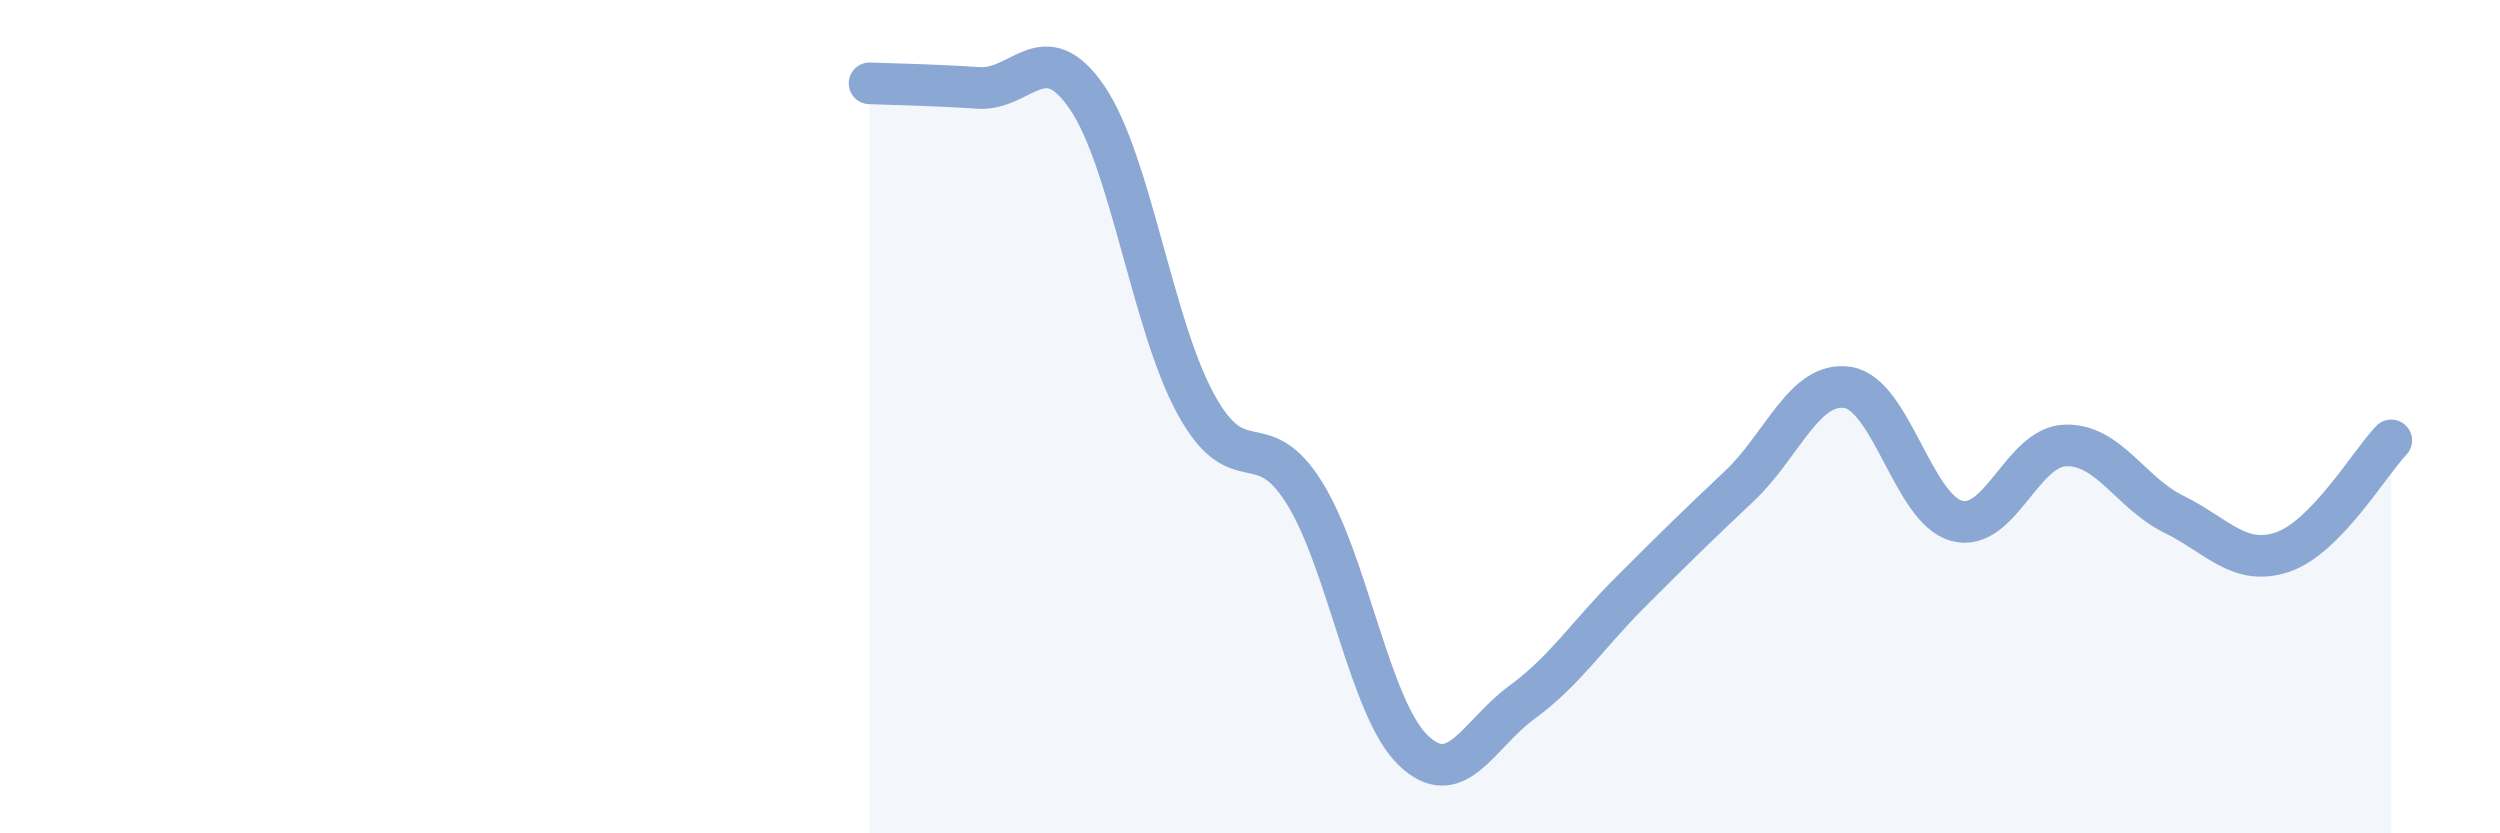
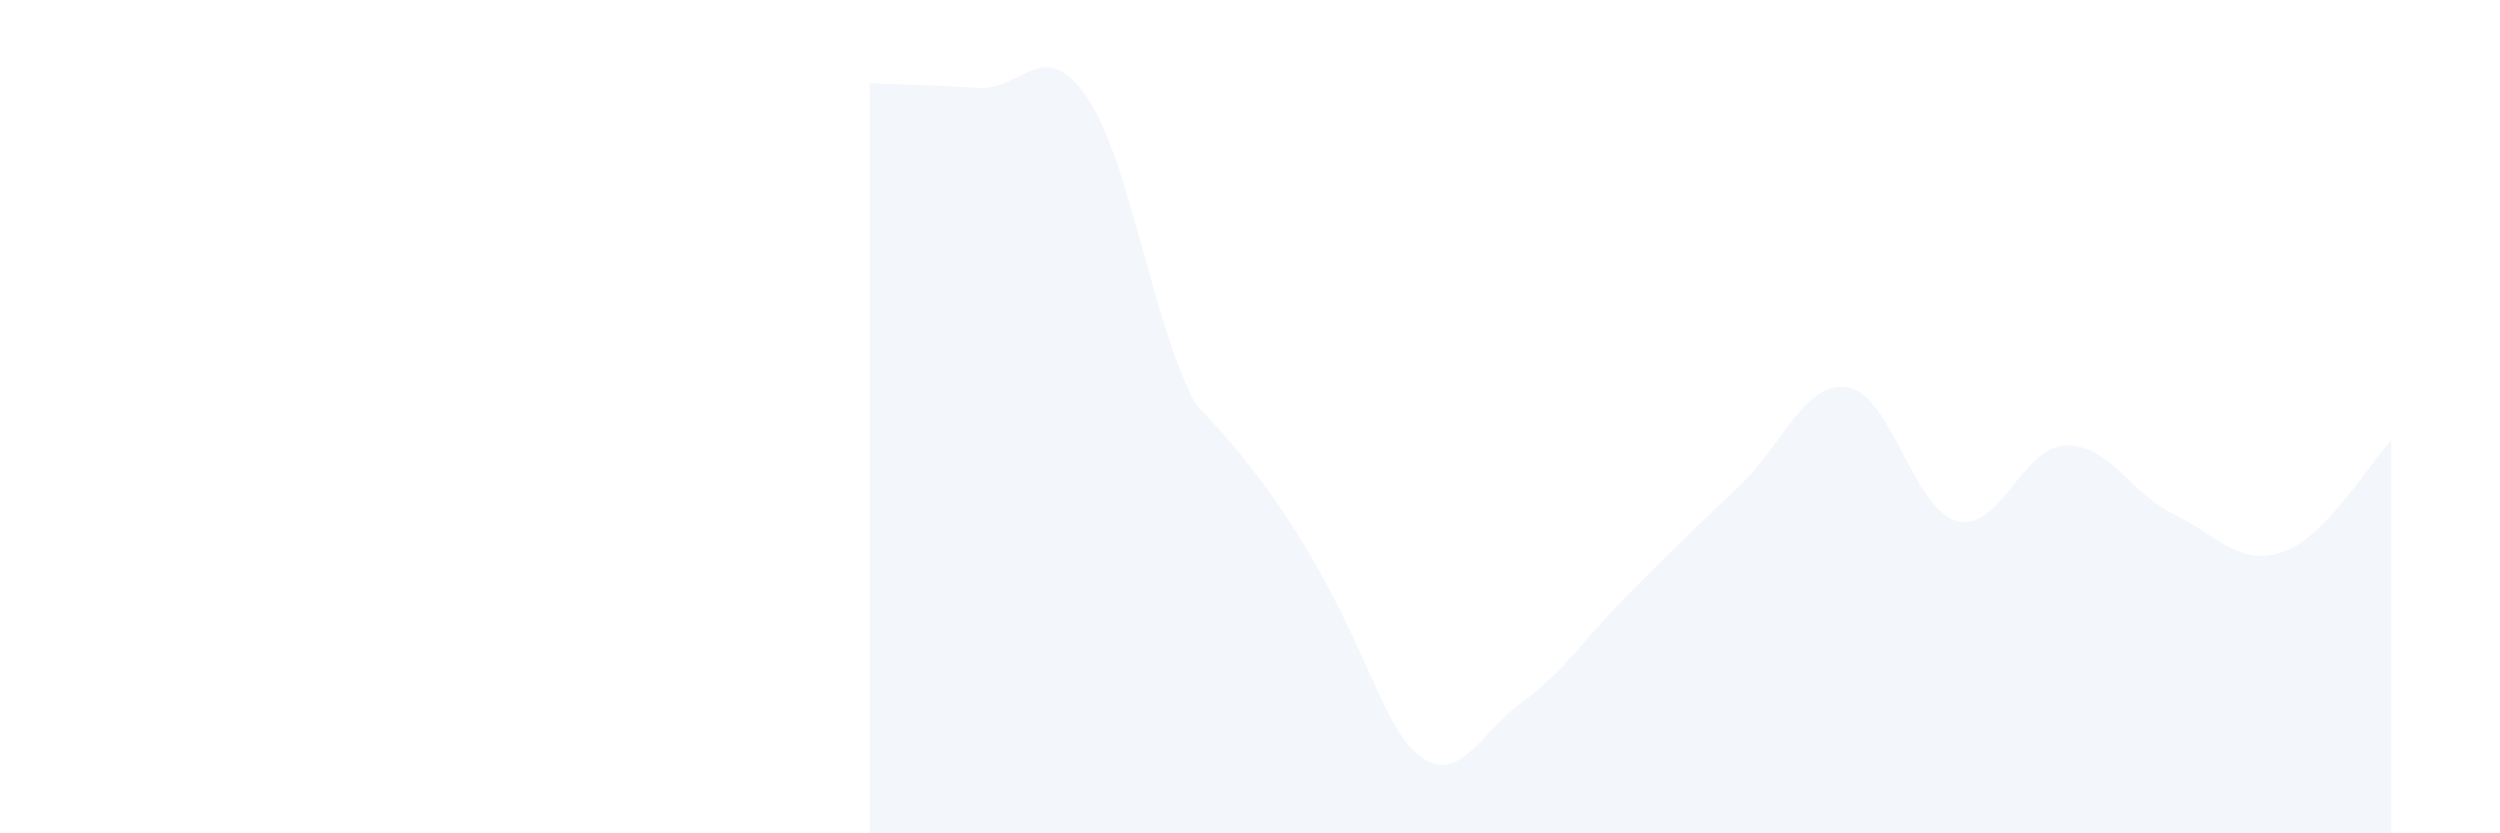
<svg xmlns="http://www.w3.org/2000/svg" width="60" height="20" viewBox="0 0 60 20">
-   <path d="M 20.87,2 C 21.39,2.02 22.44,2.04 23.48,2.11 C 24.52,2.18 25.05,0.82 26.09,2.34 C 27.13,3.86 27.66,7.8 28.7,9.7 C 29.74,11.6 30.26,10.16 31.3,11.82 C 32.34,13.48 32.87,16.99 33.91,18 C 34.95,19.01 35.48,17.62 36.52,16.86 C 37.56,16.1 38.09,15.25 39.13,14.21 C 40.17,13.17 40.7,12.65 41.74,11.67 C 42.78,10.69 43.31,9.13 44.35,9.3 C 45.39,9.47 45.92,12.22 46.96,12.5 C 48,12.78 48.53,10.72 49.57,10.69 C 50.61,10.66 51.13,11.83 52.17,12.34 C 53.21,12.85 53.74,13.6 54.78,13.25 C 55.82,12.9 56.87,11.11 57.39,10.57L57.39 20L20.87 20Z" fill="#8ba7d3" opacity="0.1" stroke-linecap="round" stroke-linejoin="round" />
-   <path d="M 20.87,2 C 21.39,2.02 22.44,2.04 23.48,2.11 C 24.52,2.18 25.05,0.82 26.09,2.34 C 27.13,3.86 27.66,7.8 28.7,9.7 C 29.74,11.6 30.26,10.16 31.3,11.82 C 32.34,13.48 32.87,16.99 33.91,18 C 34.95,19.01 35.48,17.62 36.52,16.86 C 37.56,16.1 38.09,15.25 39.13,14.21 C 40.17,13.17 40.7,12.65 41.74,11.67 C 42.78,10.69 43.31,9.13 44.35,9.3 C 45.39,9.47 45.92,12.22 46.96,12.5 C 48,12.78 48.53,10.72 49.57,10.69 C 50.61,10.66 51.13,11.83 52.17,12.34 C 53.21,12.85 53.74,13.6 54.78,13.25 C 55.82,12.9 56.87,11.11 57.39,10.57" stroke="#8ba7d3" stroke-width="1" fill="none" stroke-linecap="round" stroke-linejoin="round" />
+   <path d="M 20.87,2 C 21.39,2.02 22.44,2.04 23.48,2.11 C 24.52,2.18 25.05,0.82 26.09,2.34 C 27.13,3.86 27.66,7.8 28.7,9.7 C 32.34,13.48 32.87,16.99 33.91,18 C 34.95,19.01 35.48,17.62 36.52,16.86 C 37.56,16.1 38.09,15.25 39.13,14.21 C 40.17,13.17 40.7,12.65 41.74,11.67 C 42.78,10.69 43.31,9.13 44.35,9.3 C 45.39,9.47 45.92,12.22 46.96,12.5 C 48,12.78 48.53,10.72 49.57,10.69 C 50.61,10.66 51.13,11.83 52.17,12.34 C 53.21,12.85 53.74,13.6 54.78,13.25 C 55.82,12.9 56.87,11.11 57.39,10.57L57.39 20L20.87 20Z" fill="#8ba7d3" opacity="0.1" stroke-linecap="round" stroke-linejoin="round" />
</svg>